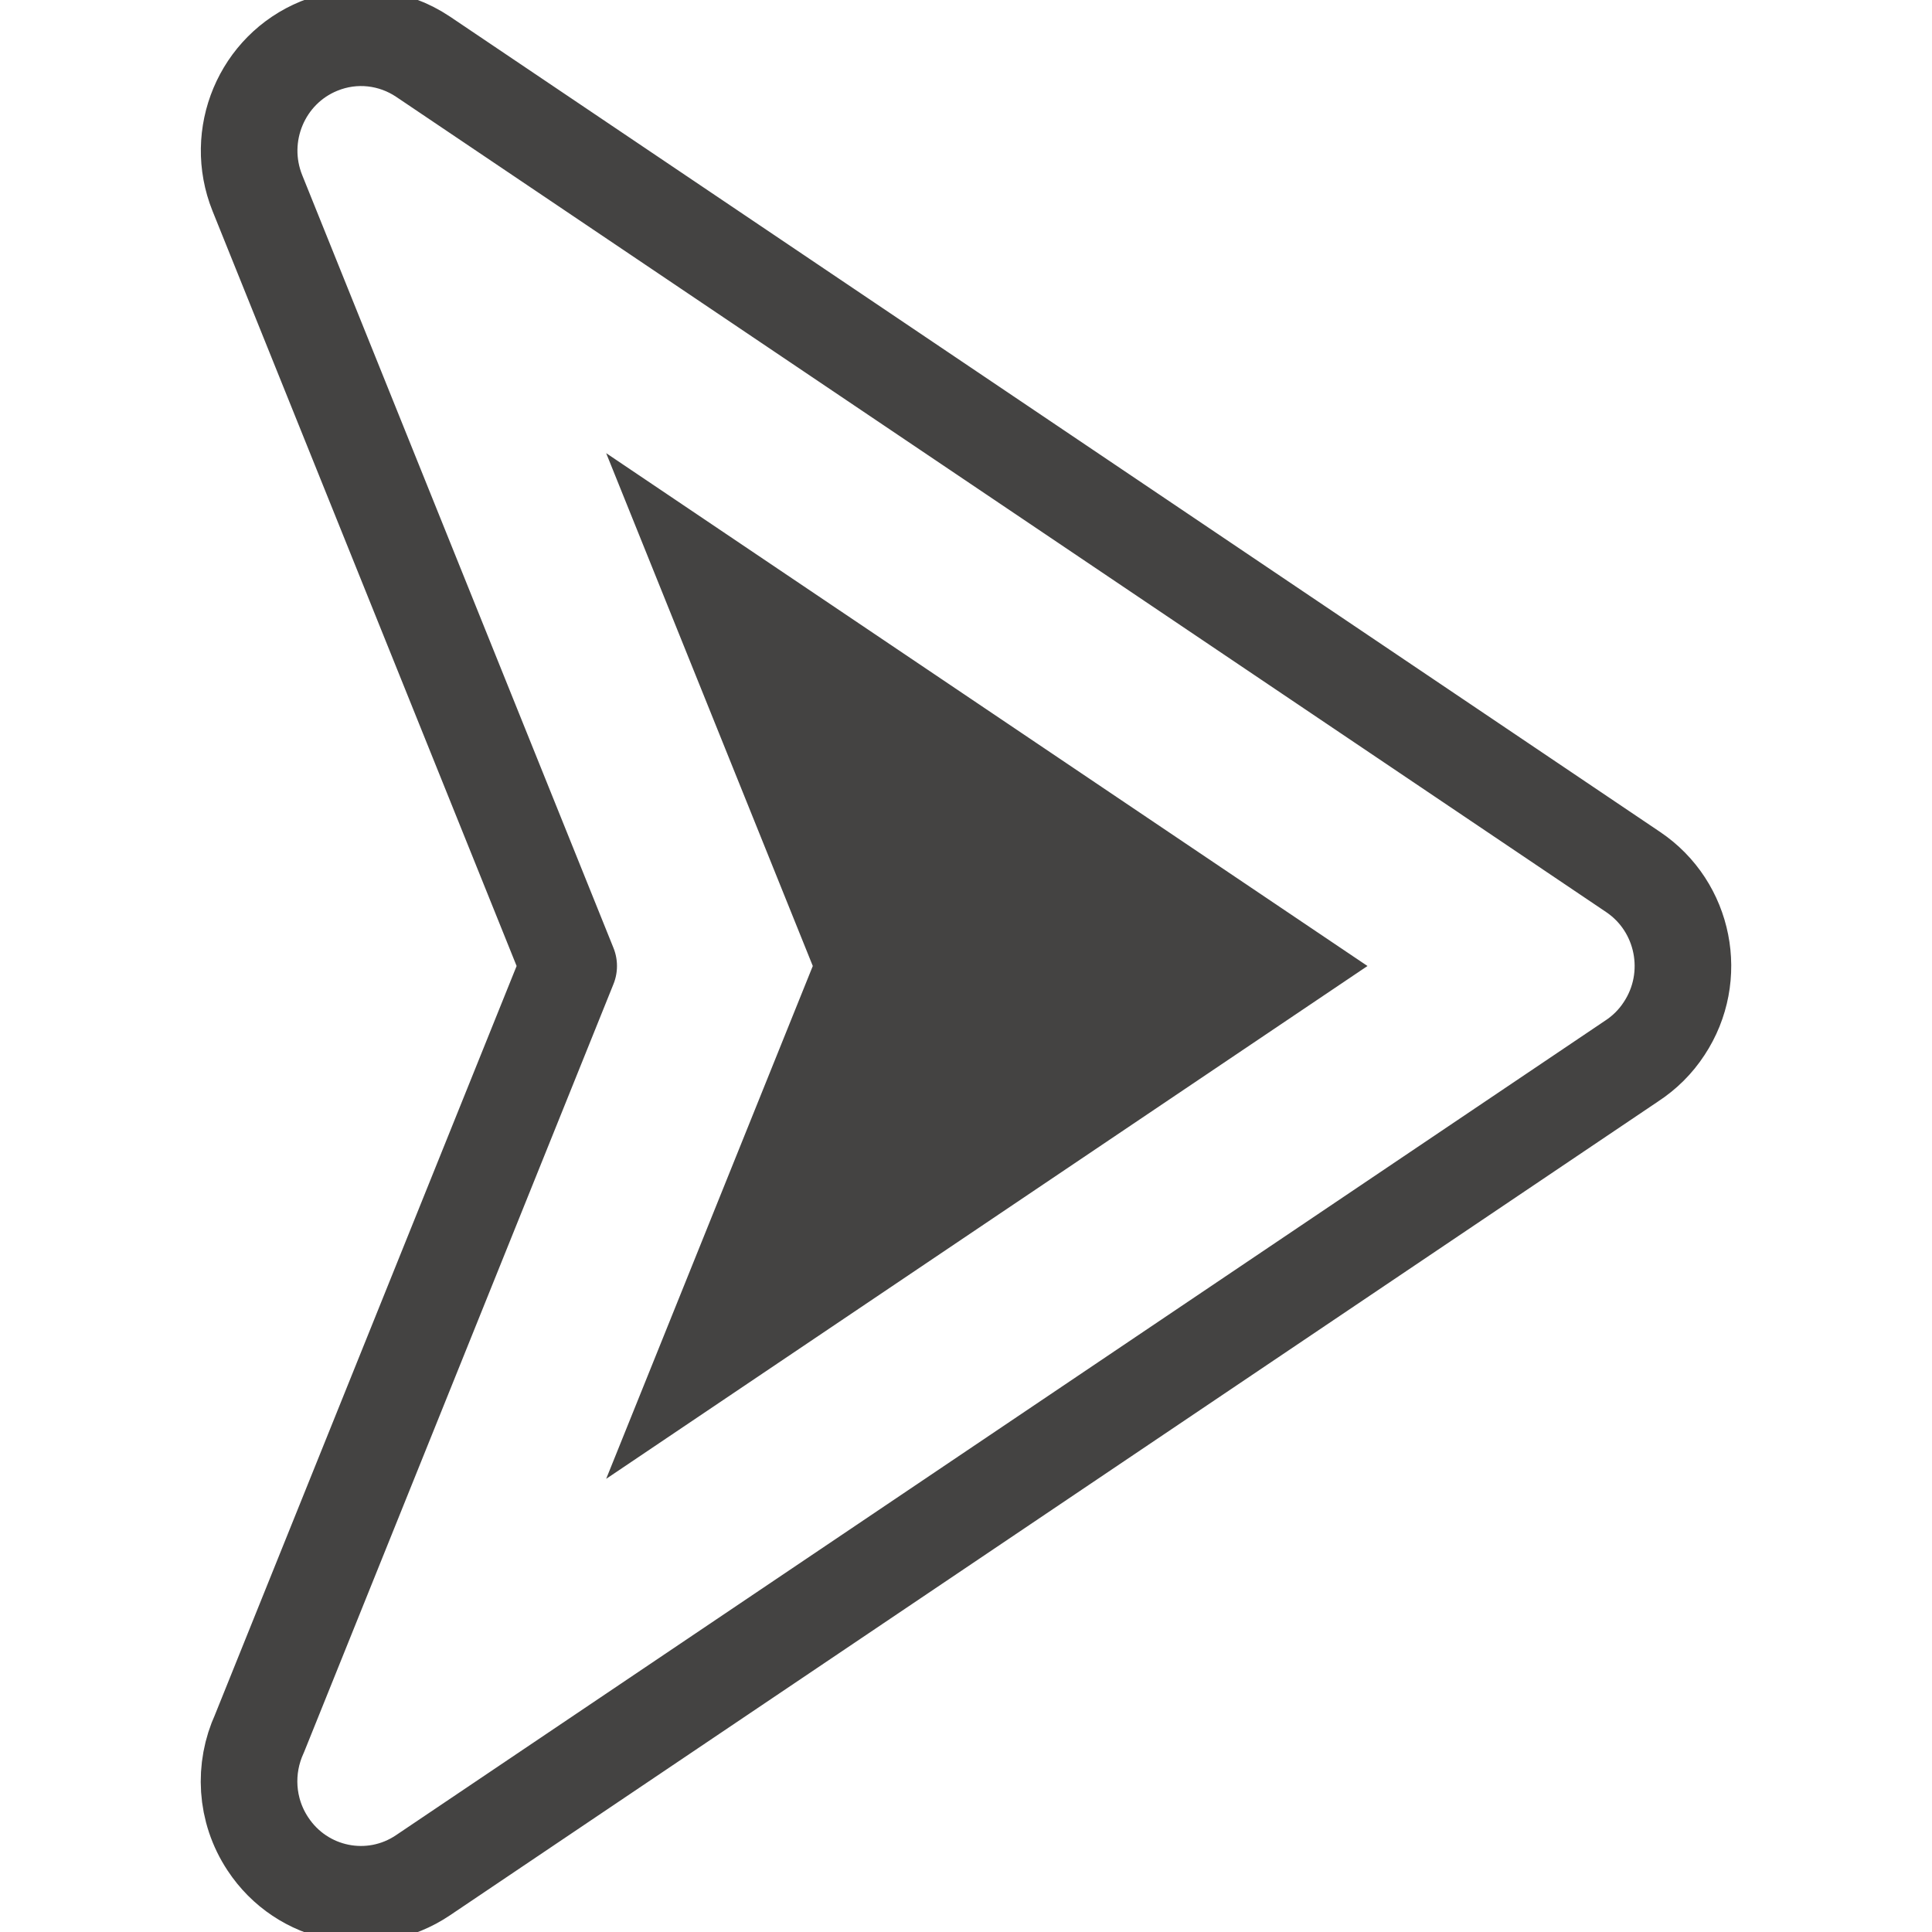
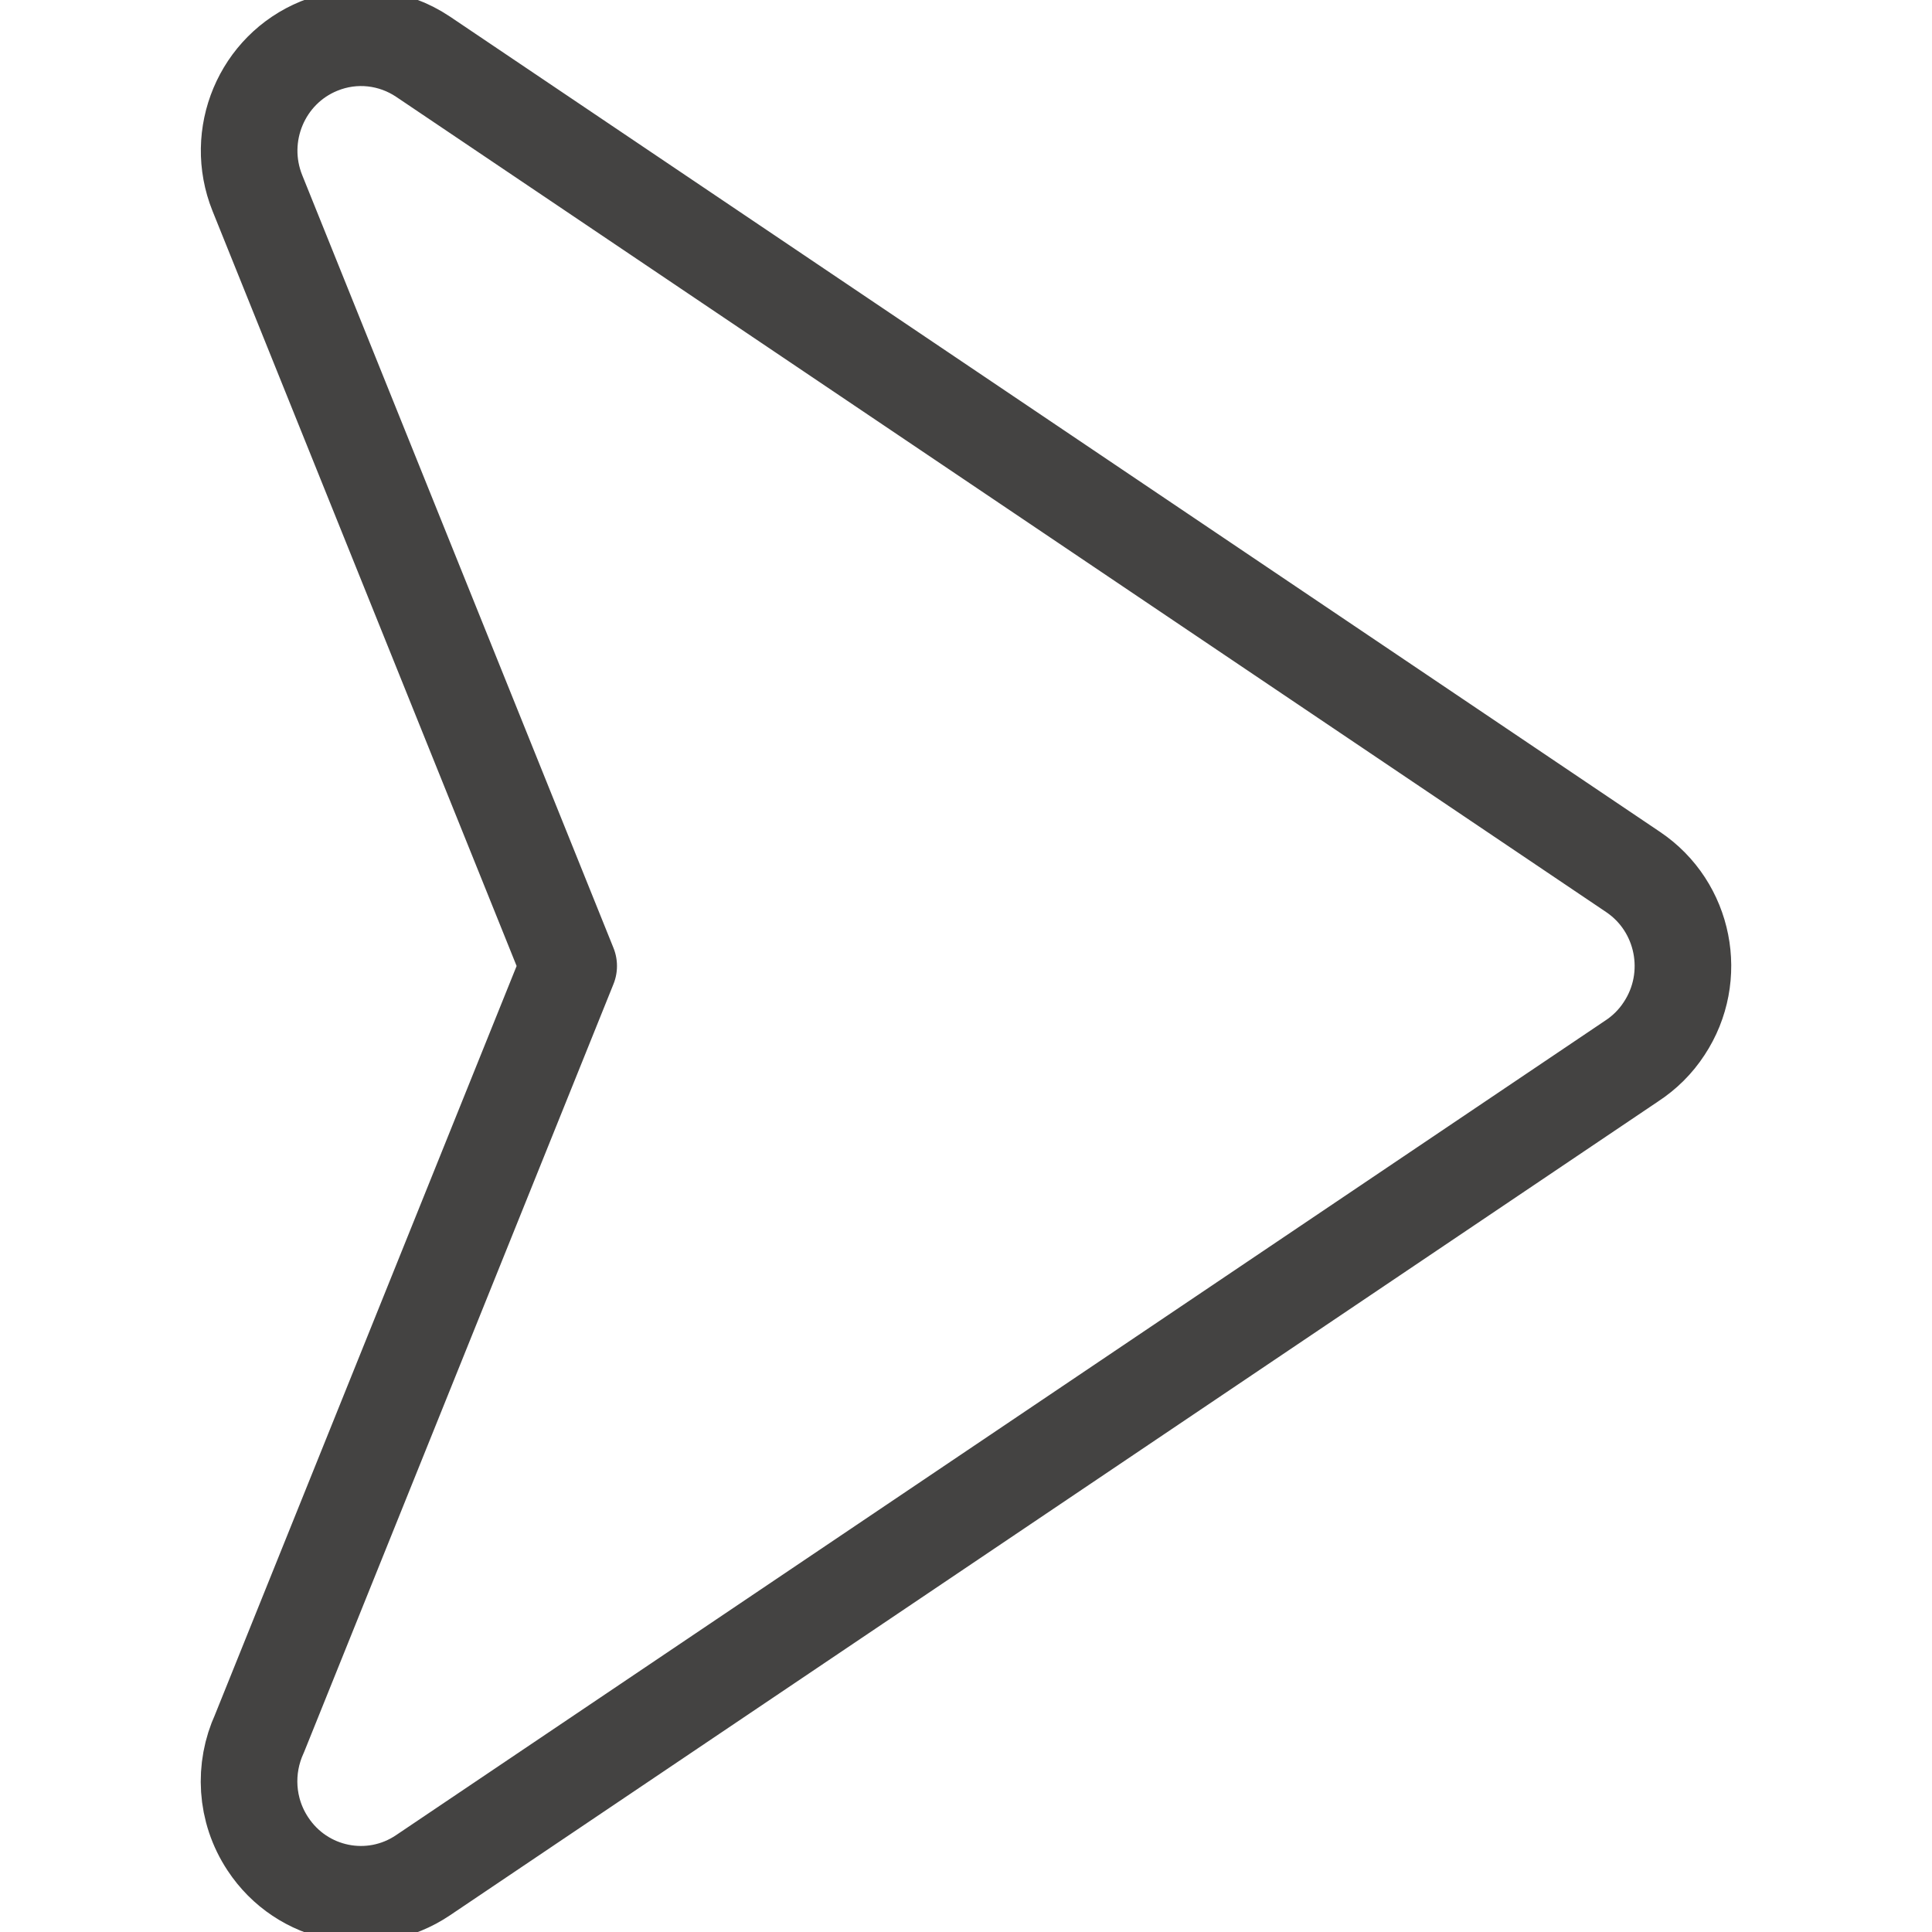
<svg xmlns="http://www.w3.org/2000/svg" width="20" height="20" viewBox="0 0 20 20" fill="none">
  <g clip-path="url(#clip0_159_25)">
    <path fill-rule="evenodd" clip-rule="evenodd" d="M5.887 10L2.664 1.998C2.424 1.4 2.71 0.719 3.302 0.477C3.67 0.326 4.07 0.38 4.378 0.586L16.906 9.027C17.438 9.385 17.582 10.111 17.227 10.648C17.139 10.783 17.024 10.897 16.889 10.985L4.378 19.413C3.846 19.771 3.127 19.626 2.773 19.088C2.54 18.736 2.522 18.303 2.686 17.946L5.887 10Z" stroke="#444342" stroke-miterlimit="22.926" stroke-linecap="round" stroke-linejoin="round" />
-     <path fill-rule="evenodd" clip-rule="evenodd" d="M6.275 15.309L14.156 10L6.275 4.691L8.414 10L6.275 15.309Z" fill="#444342" />
  </g>
  <defs>
    <clipPath id="clip0_159_25">
      <rect width="20" height="20" fill="white" />
    </clipPath>
  </defs>
</svg>